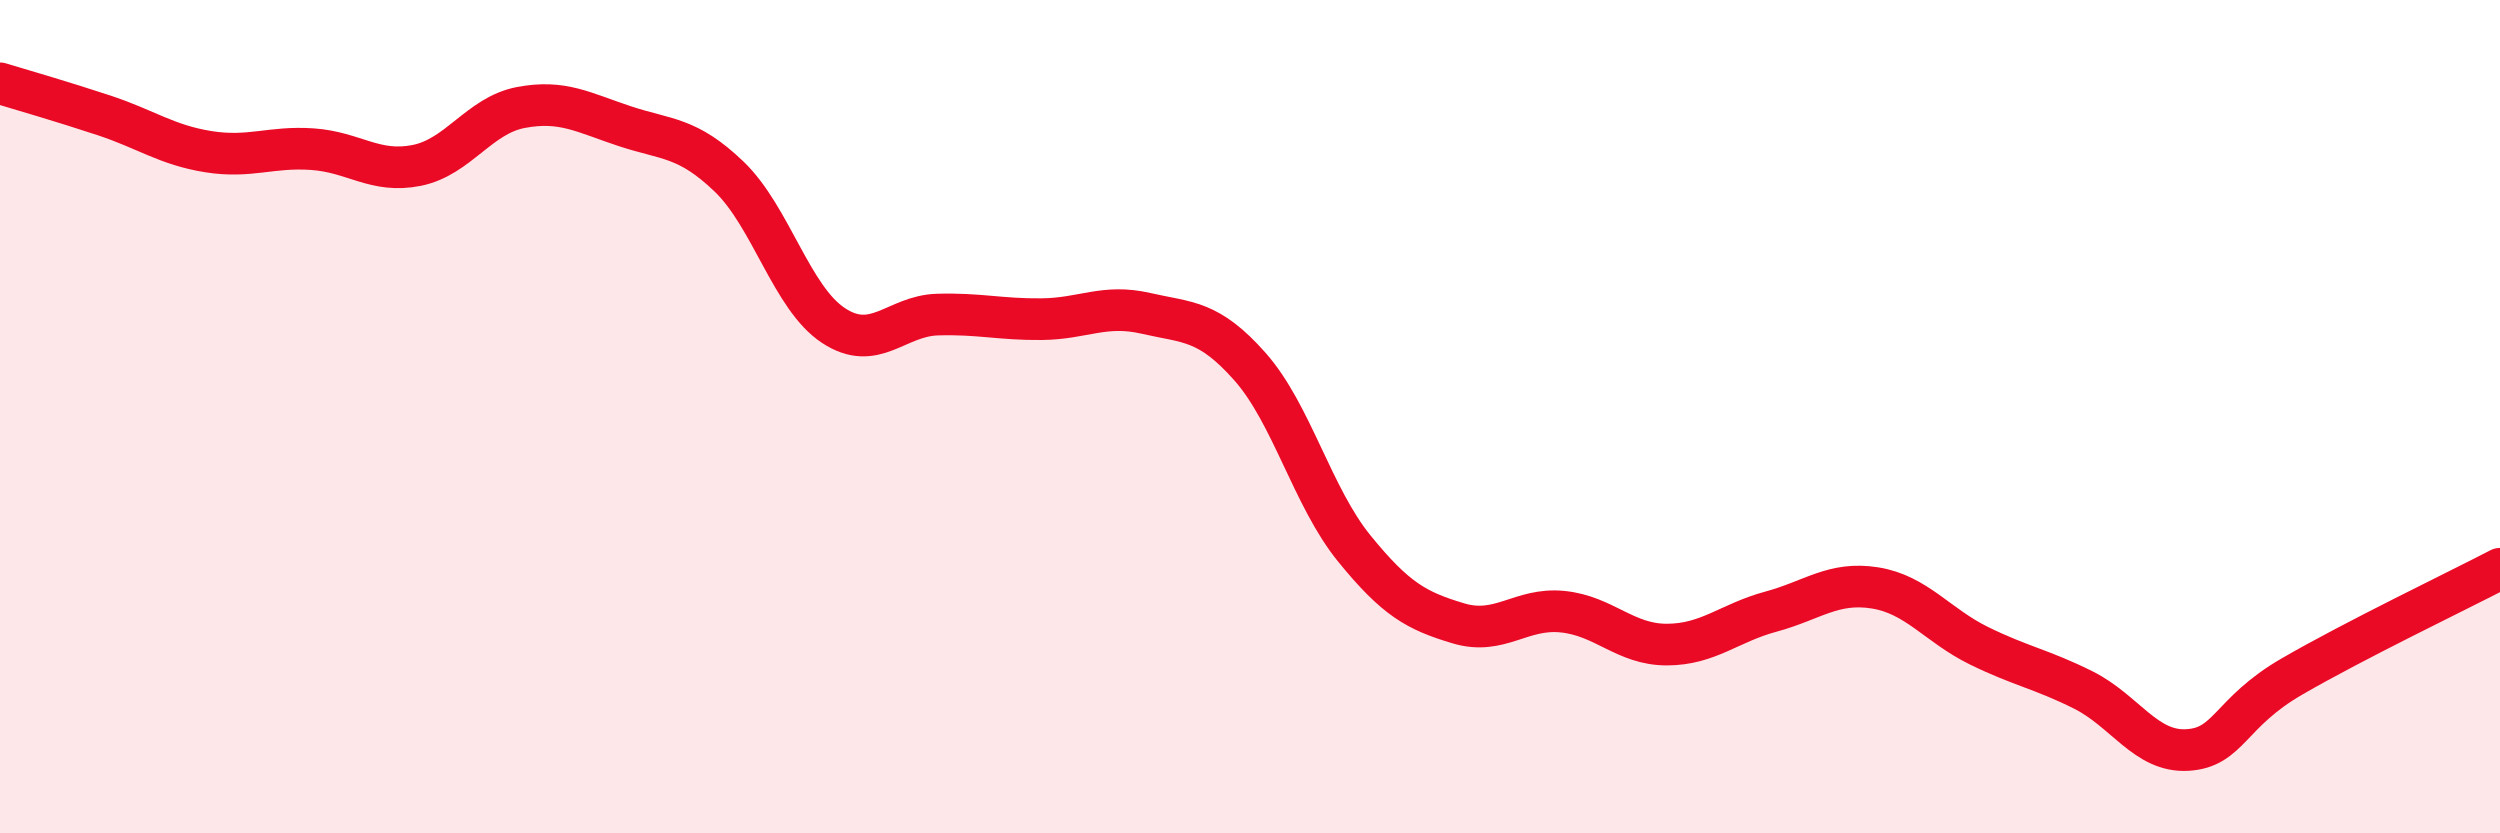
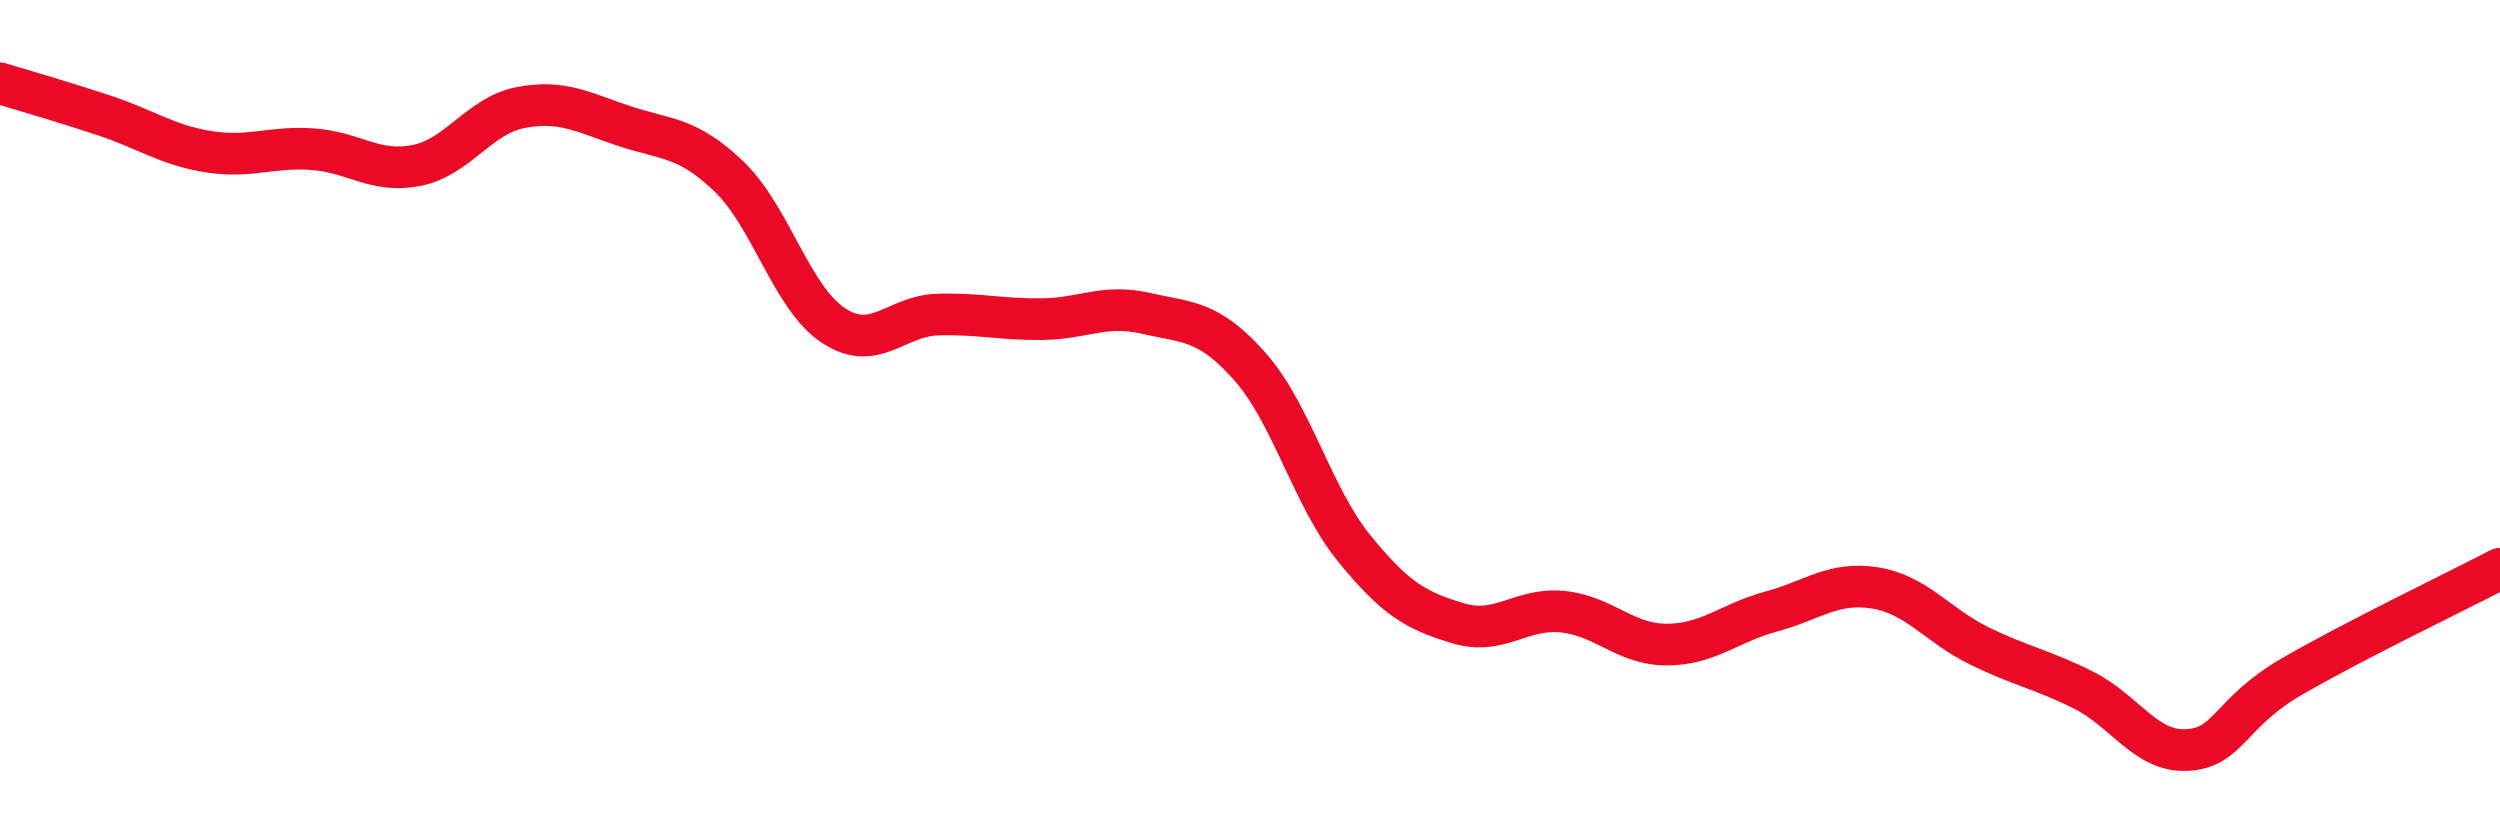
<svg xmlns="http://www.w3.org/2000/svg" width="60" height="20" viewBox="0 0 60 20">
-   <path d="M 0,2 C 0.5,2.15 1.5,2.44 2.5,2.77 C 3.5,3.1 4,3.48 5,3.64 C 6,3.8 6.5,3.51 7.5,3.58 C 8.5,3.65 9,4.17 10,3.97 C 11,3.77 11.5,2.77 12.5,2.58 C 13.5,2.39 14,2.7 15,3.03 C 16,3.36 16.5,3.28 17.5,4.24 C 18.5,5.2 19,7.15 20,7.81 C 21,8.47 21.5,7.58 22.5,7.55 C 23.5,7.52 24,7.67 25,7.66 C 26,7.65 26.5,7.29 27.5,7.52 C 28.5,7.75 29,7.67 30,8.8 C 31,9.93 31.5,11.93 32.5,13.16 C 33.5,14.39 34,14.66 35,14.96 C 36,15.26 36.5,14.58 37.5,14.68 C 38.5,14.78 39,15.47 40,15.47 C 41,15.47 41.5,14.95 42.5,14.68 C 43.5,14.41 44,13.95 45,14.11 C 46,14.27 46.5,15.01 47.5,15.5 C 48.5,15.99 49,16.06 50,16.56 C 51,17.06 51.5,18.06 52.5,18 C 53.5,17.94 53.5,17.11 55,16.24 C 56.5,15.37 59,14.17 60,13.65L60 20L0 20Z" fill="#EB0A25" opacity="0.1" stroke-linecap="round" stroke-linejoin="round" />
  <path d="M 0,2 C 0.5,2.15 1.5,2.44 2.5,2.77 C 3.5,3.1 4,3.48 5,3.64 C 6,3.8 6.5,3.51 7.5,3.58 C 8.5,3.65 9,4.17 10,3.97 C 11,3.77 11.5,2.77 12.5,2.58 C 13.5,2.39 14,2.7 15,3.03 C 16,3.36 16.5,3.28 17.5,4.24 C 18.5,5.2 19,7.15 20,7.81 C 21,8.47 21.5,7.58 22.5,7.55 C 23.5,7.52 24,7.67 25,7.66 C 26,7.65 26.5,7.29 27.5,7.52 C 28.5,7.75 29,7.67 30,8.8 C 31,9.93 31.5,11.93 32.5,13.16 C 33.5,14.39 34,14.66 35,14.96 C 36,15.26 36.5,14.58 37.5,14.68 C 38.5,14.78 39,15.47 40,15.47 C 41,15.47 41.5,14.95 42.5,14.68 C 43.5,14.41 44,13.95 45,14.11 C 46,14.27 46.5,15.01 47.5,15.5 C 48.5,15.99 49,16.06 50,16.56 C 51,17.06 51.5,18.06 52.5,18 C 53.5,17.94 53.5,17.11 55,16.24 C 56.5,15.37 59,14.17 60,13.65" stroke="#EB0A25" stroke-width="1" fill="none" stroke-linecap="round" stroke-linejoin="round" />
</svg>